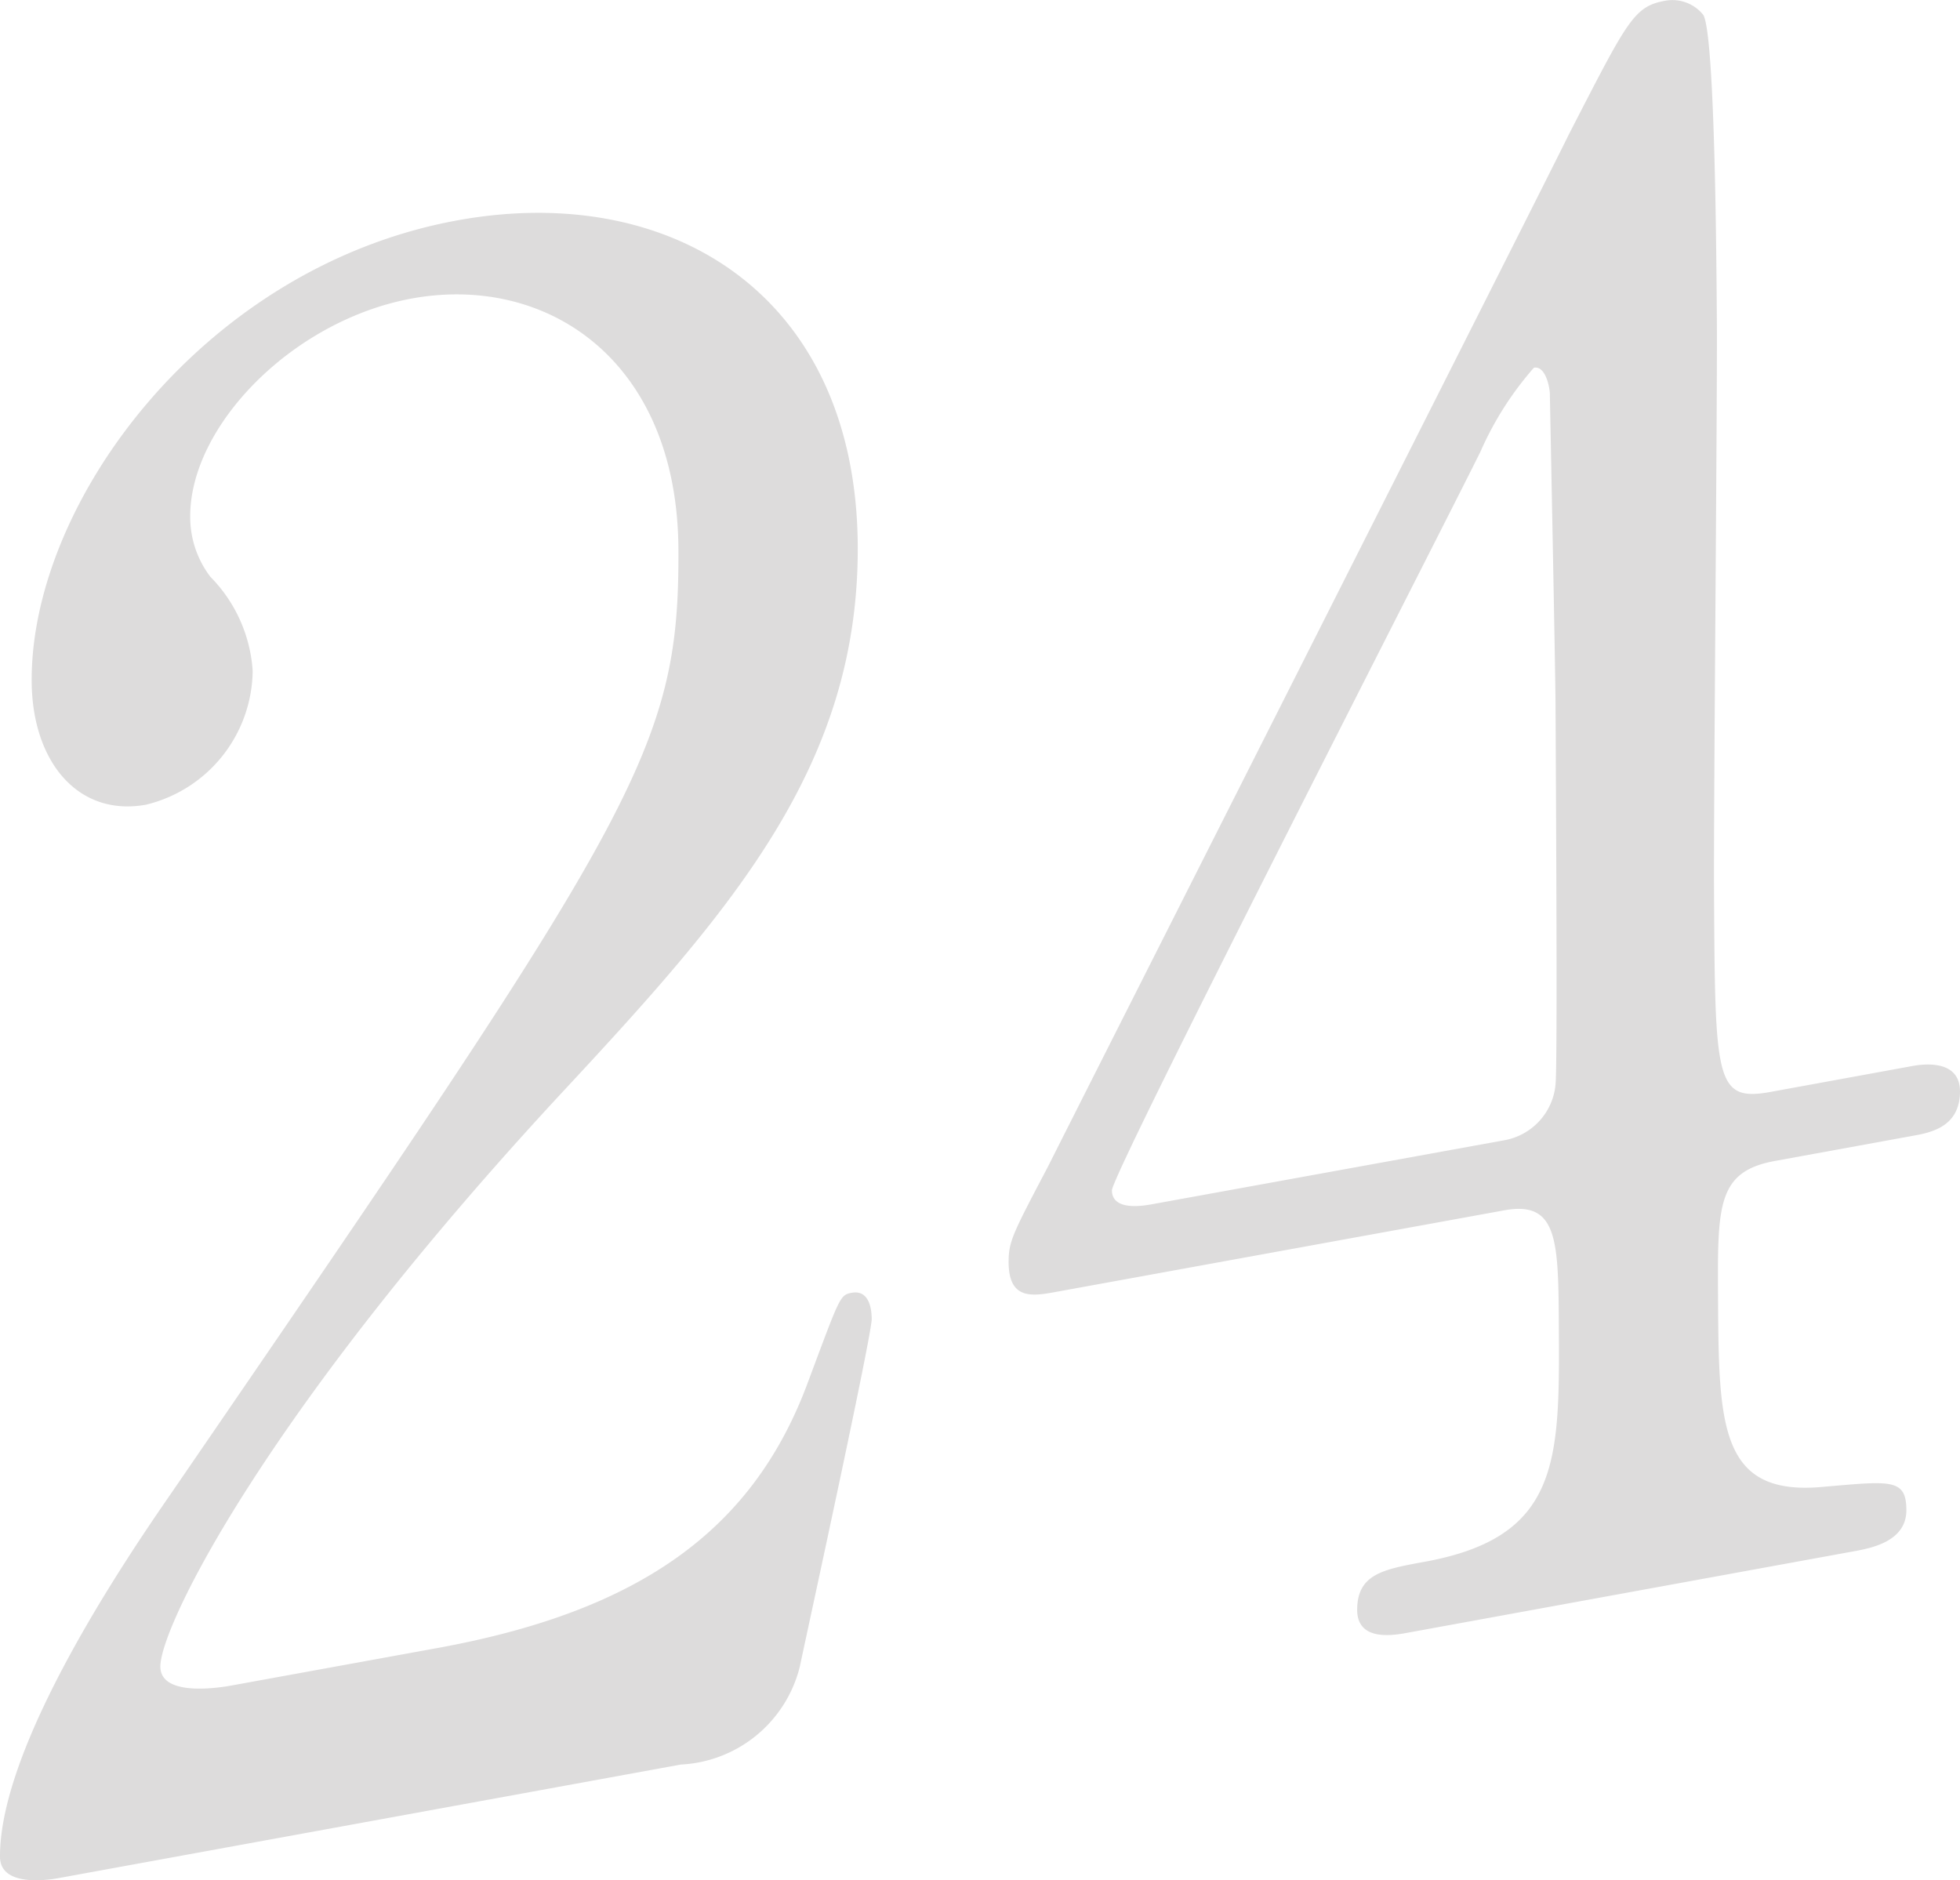
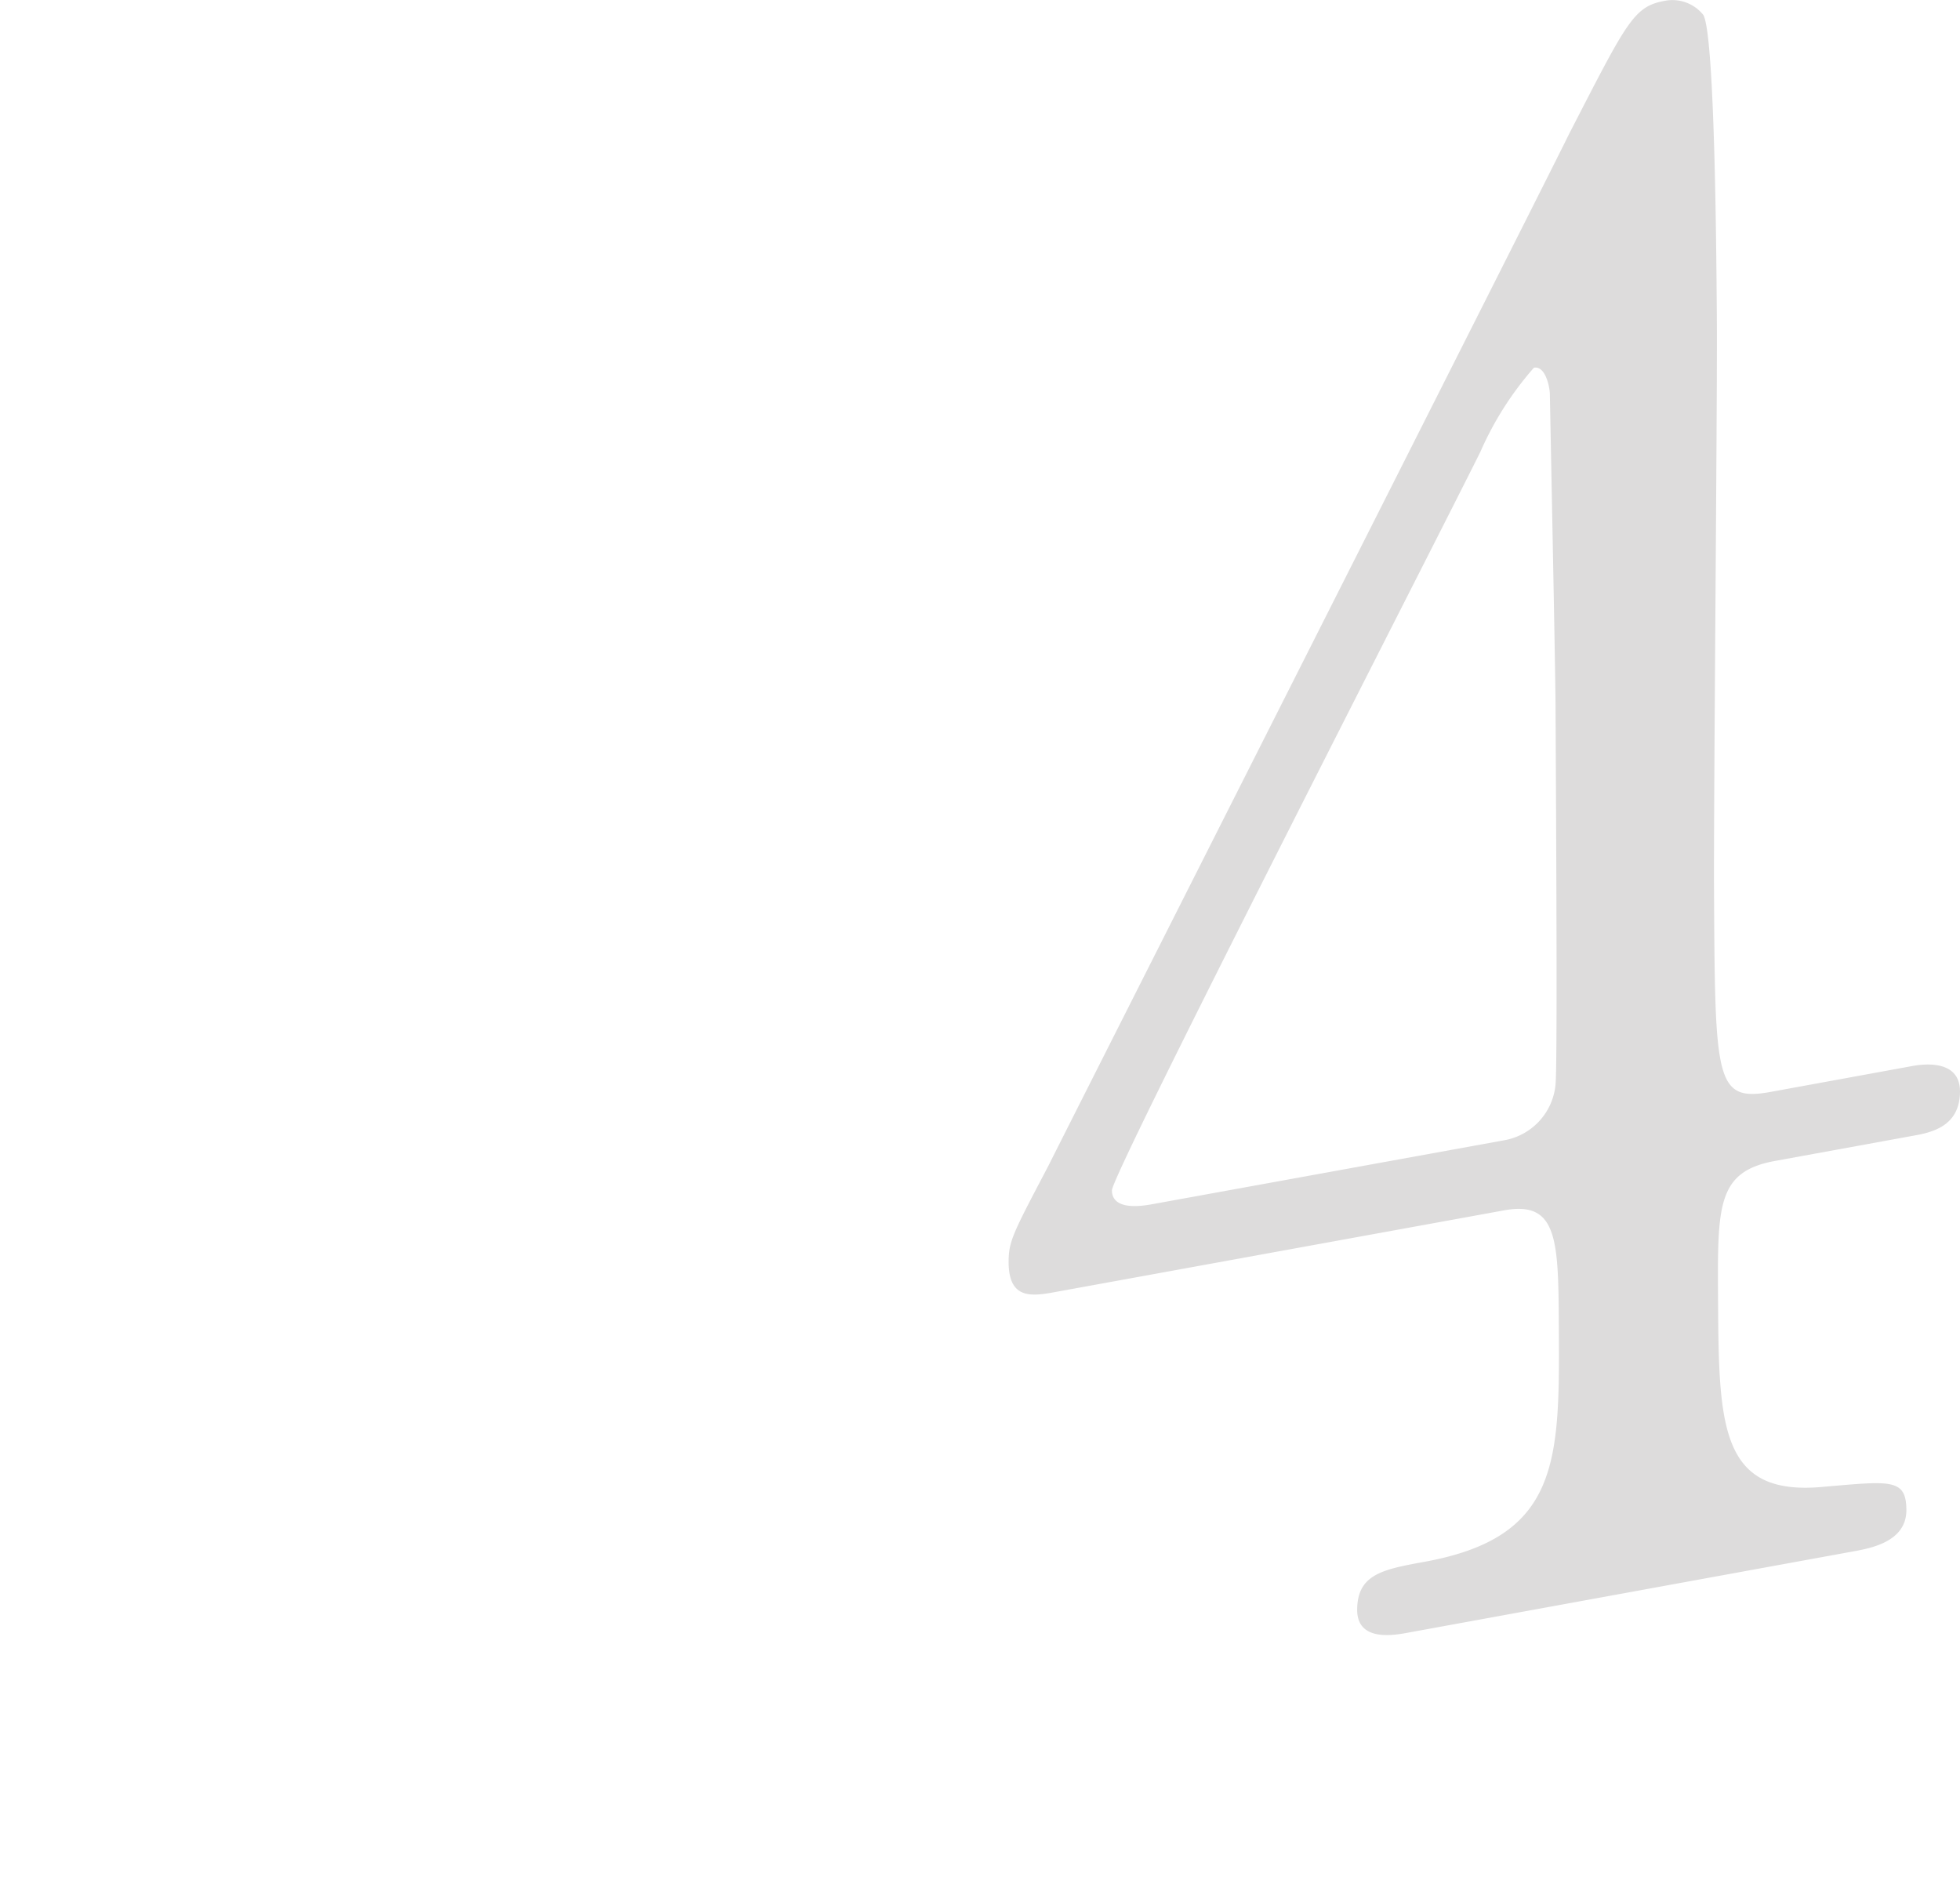
<svg xmlns="http://www.w3.org/2000/svg" width="59.466" height="57.048" viewBox="0 0 59.466 57.048">
  <g id="グループ_217" data-name="グループ 217" transform="translate(-1021 -3500.448)">
-     <path id="パス_287" data-name="パス 287" d="M637.623,196.441c-.361.065-1.751.253-1.757-.647-.015-3.4,3.822-9.05,5.2-11.041,14.153-20.64,15.414-22.541,15.383-28.643-.033-5.716-3.974-8.343-8.079-7.6-3.621.66-6.749,3.865-6.733,6.627a2.991,2.991,0,0,0,.61,1.816,4.483,4.483,0,0,1,1.285,2.853,4.226,4.226,0,0,1-3.238,4.064c-2.056.372-3.454-1.3-3.467-3.743-.03-5.457,5.253-12.591,12.92-13.987,6.522-1.187,12.1,2.3,12.143,9.878.035,6.616-3.75,10.969-8.859,16.463-9.077,9.754-12.306,16.32-12.3,17.541.007.963,1.938.612,2.18.568l6.219-1.132c6.1-1.111,9.591-3.547,11.261-8.1.954-2.55.954-2.613,1.315-2.679.6-.111.605.66.608.788,0,.514-1.884,9.148-2.182,10.555a3.919,3.919,0,0,1-3.608,2.97Z" transform="translate(385.134 3360.993)" fill="#dddcdc" />
    <path id="パス_288" data-name="パス 288" d="M677.328,175.294c.364-.068,1.448-.2,1.455.764,0,1.091-.9,1.257-1.444,1.354l-4.166.76c-1.753.318-1.747,1.346-1.731,4.107.022,3.92.033,6.1,3.234,5.777,1.993-.17,2.476-.257,2.48.706s-1.078,1.161-1.622,1.259L661.95,192.5c-.486.087-1.45.2-1.457-.7,0-1.091.78-1.235,2.047-1.466,4.107-.747,4.094-3.06,4.072-7.108-.015-2.633-.022-3.852-1.653-3.556l-13.584,2.472c-.725.133-1.45.263-1.457-.891,0-.642.118-.858,1.2-2.918,1.315-2.618,15.427-30.52,15.79-31.291,1.792-3.478,1.971-3.9,2.94-4.072a1.2,1.2,0,0,1,1.148.433c.366.64.4,7.964.411,9.377.013,2.441-.1,14.486-.087,17.182.031,5.78.035,6.422,1.723,6.115Zm-12.378,2.252a1.893,1.893,0,0,0,1.562-1.7c.059-.59.019-7.655,0-11.444,0-.9-.172-9.357-.172-9.486,0-.194-.124-.878-.485-.81a9.845,9.845,0,0,0-1.62,2.544c-1.257,2.544-11.185,21.9-11.182,22.415,0,.388.366.577,1.211.422Z" transform="translate(401.683 3357.499)" fill="#dddcdc" />
  </g>
</svg>